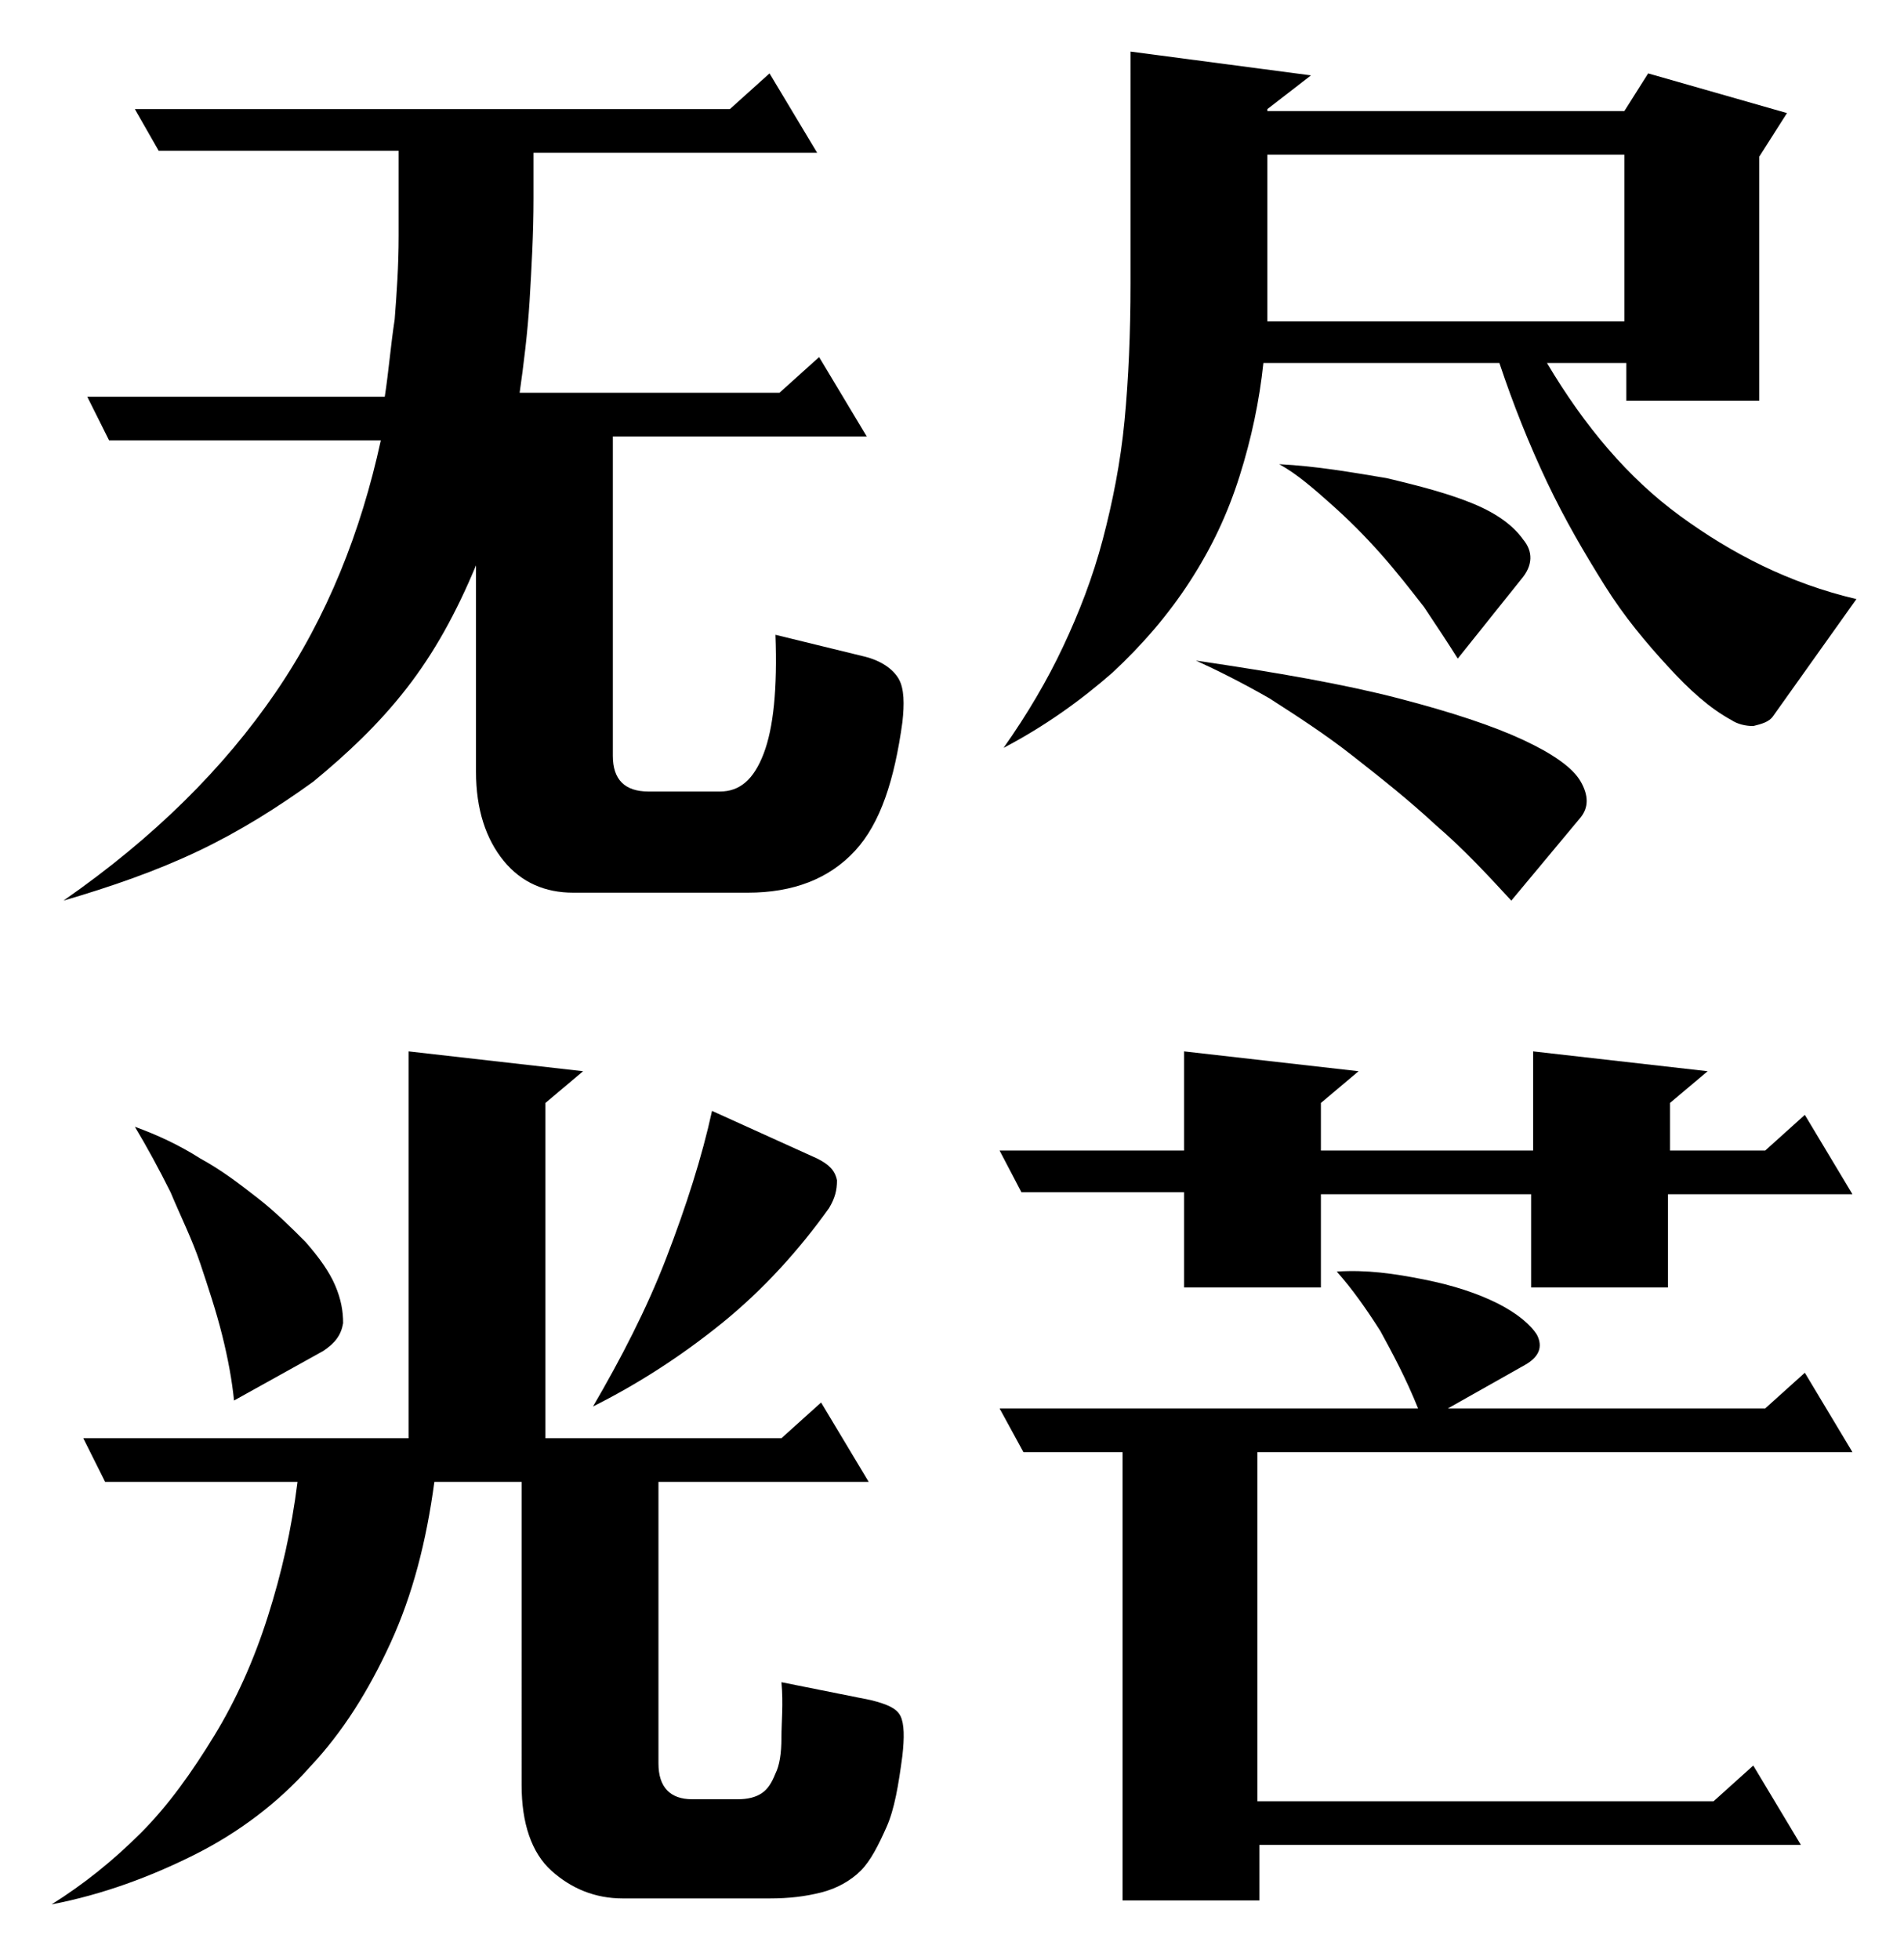
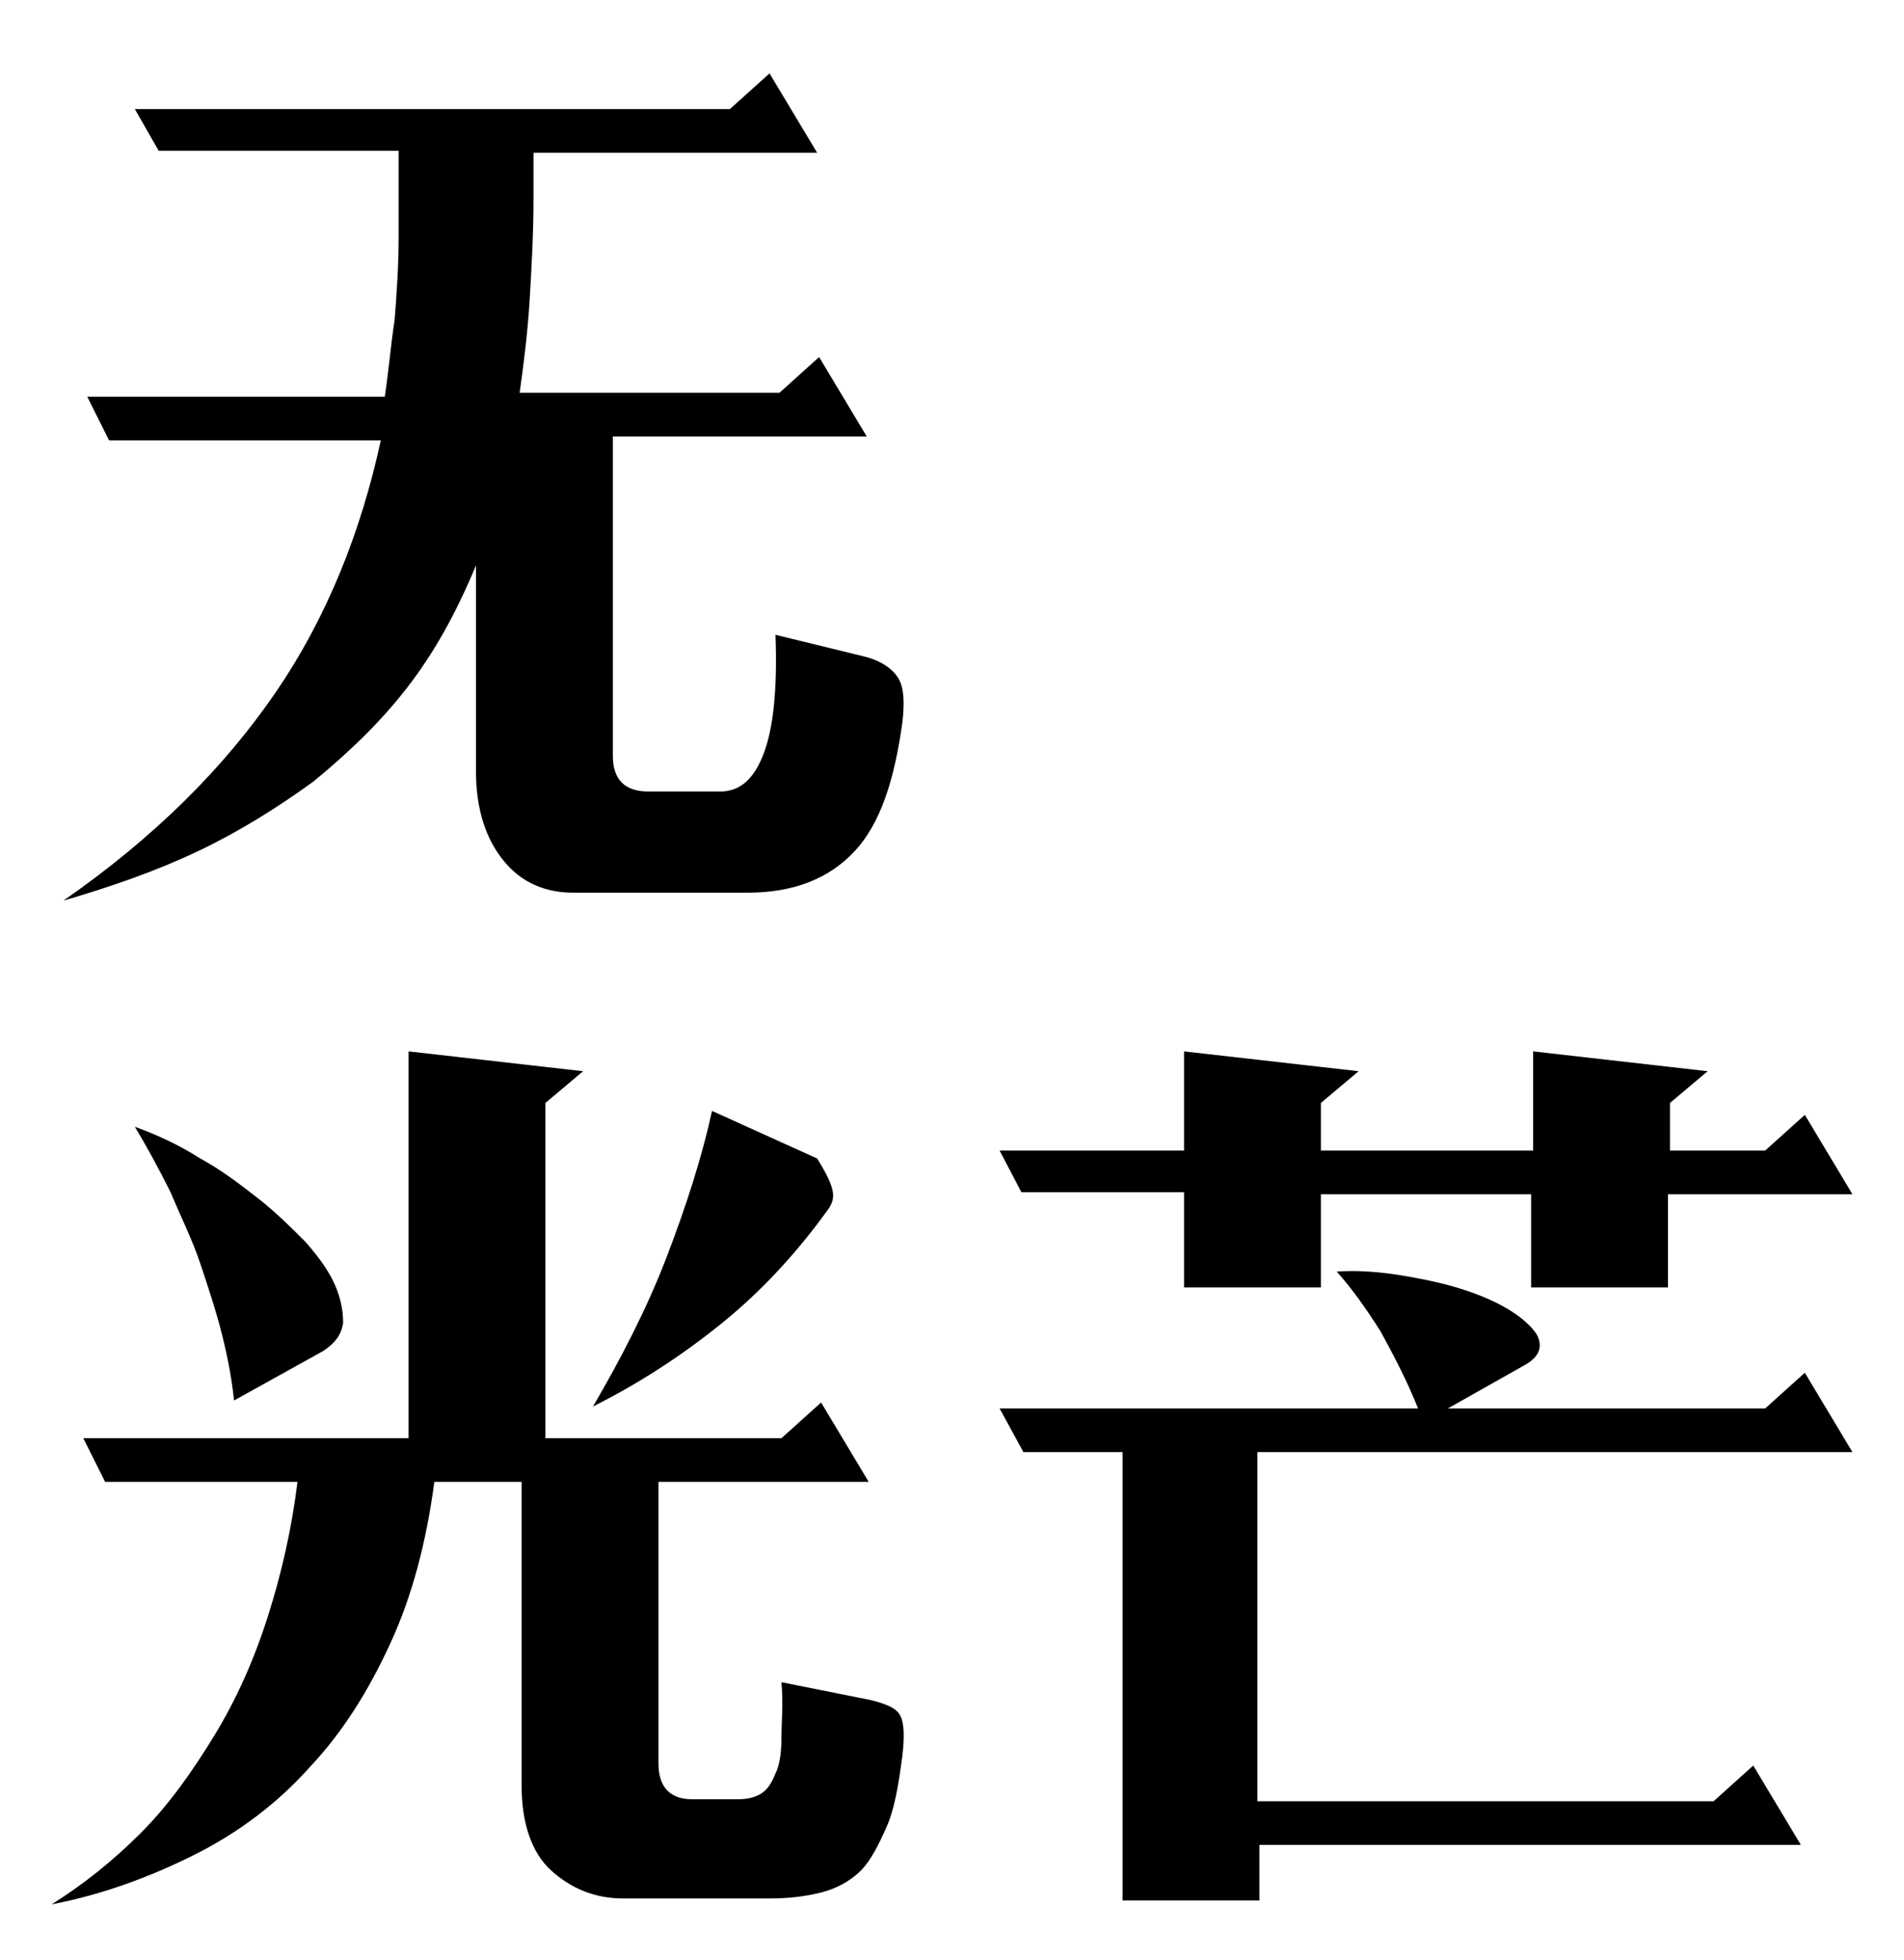
<svg xmlns="http://www.w3.org/2000/svg" version="1.1" id="图层_1" x="0px" y="0px" viewBox="0 0 96 98.8" style="enable-background:new 0 0 96 98.8;" xml:space="preserve">
  <g>
    <path d="M26.9,7.6v2.4c0,1.8-0.1,3.5-0.2,5.2c-0.1,1.6-0.3,3.2-0.5,4.6h13.1l2-1.8l2.4,4H30.9v16.1c0,1.2,0.6,1.8,1.8,1.8h3.6   c1,0,1.7-0.6,2.2-1.9c0.5-1.3,0.7-3.3,0.6-6l4.5,1.1c0.8,0.2,1.4,0.6,1.7,1.1c0.3,0.5,0.3,1.3,0.2,2.2c-0.4,2.9-1.1,5.1-2.4,6.5   S40,45,37.7,45h-8.8c-1.4,0-2.6-0.5-3.5-1.6c-0.9-1.1-1.4-2.6-1.4-4.5V28.5c-1,2.4-2.1,4.4-3.5,6.2c-1.4,1.8-3,3.3-4.7,4.7   c-1.8,1.3-3.7,2.5-5.8,3.5c-2.1,1-4.4,1.8-6.8,2.5c4.6-3.2,8.1-6.7,10.7-10.5c2.6-3.8,4.3-8.1,5.3-12.7H5.5l-1.1-2.2h15   c0.2-1.3,0.3-2.6,0.5-3.9c0.1-1.3,0.2-2.7,0.2-4.2V7.6H8L6.8,5.5h30l2-1.8l2.4,4H26.9z" />
-     <path d="M88.8,20.2h-6.8v-1.9h-4c1.9,3.2,4.1,5.8,6.7,7.7c2.6,1.9,5.5,3.4,8.9,4.2l-4.2,5.9c-0.2,0.3-0.6,0.4-1,0.5   c-0.4,0-0.8-0.1-1.1-0.3c-1.1-0.6-2.1-1.5-3.2-2.7c-1.1-1.2-2.2-2.5-3.2-4.1c-1-1.6-2-3.3-2.9-5.2c-0.9-1.9-1.7-3.9-2.4-6H63.7   c-0.2,1.9-0.6,3.8-1.2,5.7c-0.6,1.9-1.4,3.6-2.5,5.3c-1.1,1.7-2.4,3.2-3.9,4.6c-1.6,1.4-3.4,2.7-5.5,3.8c1.2-1.7,2.2-3.4,3-5.1   c0.8-1.7,1.5-3.5,2-5.4c0.5-1.9,0.9-3.9,1.1-6c0.2-2.1,0.3-4.4,0.3-6.9V2.6l9.1,1.2l-2.2,1.7v0.1h18l1.2-1.9l7,2l-1.4,2.2V20.2z    M76.2,45.4c-1.2-1.3-2.4-2.6-3.8-3.8c-1.4-1.3-2.8-2.4-4.2-3.5c-1.4-1.1-2.8-2-4.2-2.9c-1.4-0.8-2.6-1.4-3.7-1.9   c4.1,0.6,7.5,1.2,10.2,1.9c2.7,0.7,4.8,1.4,6.3,2.1c1.5,0.7,2.5,1.4,2.9,2.1c0.4,0.7,0.4,1.3,0,1.8L76.2,45.4z M63.9,15.1   c0,0.2,0,0.4,0,0.6c0,0.2,0,0.4,0,0.5h18V7.8h-18V15.1z M73.5,33.2c-0.5-0.8-1.1-1.7-1.7-2.6c-0.7-0.9-1.4-1.8-2.2-2.7   c-0.8-0.9-1.6-1.7-2.5-2.5c-0.9-0.8-1.7-1.5-2.6-2c1.9,0.1,3.6,0.4,5.4,0.7c1.7,0.4,3.2,0.8,4.4,1.3c1.2,0.5,2,1.1,2.5,1.8   c0.5,0.6,0.5,1.3-0.1,2L73.5,33.2z" />
  </g>
  <g>
-     <path d="M33.2,74.7v14.2c0,1.2,0.6,1.8,1.7,1.8h2.3c0.5,0,0.9-0.1,1.2-0.3s0.5-0.5,0.7-1c0.2-0.4,0.3-1,0.3-1.8   c0-0.8,0.1-1.7,0-2.8l4.5,0.9c0.8,0.2,1.3,0.4,1.5,0.8s0.2,1.1,0.1,2c-0.2,1.5-0.4,2.7-0.8,3.6c-0.4,0.9-0.8,1.7-1.3,2.2   c-0.5,0.5-1.2,0.9-2,1.1c-0.8,0.2-1.6,0.3-2.6,0.3h-7.4c-1.4,0-2.6-0.5-3.6-1.4c-1-0.9-1.5-2.4-1.5-4.3V74.7h-4.4   c-0.4,3-1.1,5.7-2.2,8.1c-1.1,2.4-2.4,4.5-4.1,6.3c-1.6,1.8-3.6,3.3-5.8,4.4s-4.6,2-7.2,2.5c1.6-1,3.1-2.2,4.5-3.6   c1.4-1.4,2.6-3.1,3.7-4.9c1.1-1.8,2-3.8,2.7-6c0.7-2.2,1.2-4.4,1.5-6.8H5.3l-1.1-2.2h16.4V53l8.8,1l-1.9,1.6v16.9h11.9l2-1.8l2.4,4   H33.2z M11.8,70.6c-0.1-1-0.3-2.1-0.6-3.3c-0.3-1.2-0.7-2.4-1.1-3.6c-0.4-1.2-1-2.4-1.5-3.6c-0.6-1.2-1.2-2.3-1.8-3.3   c1.1,0.4,2.2,0.9,3.3,1.6c1.1,0.6,2,1.3,2.9,2c0.9,0.7,1.7,1.5,2.4,2.2c0.7,0.8,1.2,1.5,1.5,2.2c0.3,0.7,0.4,1.3,0.4,1.9   c-0.1,0.6-0.4,1-1,1.4L11.8,70.6z M41.8,60.9c-1.5,2.1-3.3,4.1-5.4,5.8c-2.1,1.7-4.3,3.1-6.5,4.2c1.4-2.4,2.7-4.9,3.7-7.5   c1-2.6,1.8-5.1,2.3-7.4l5.3,2.4c0.6,0.3,0.9,0.6,1,1.1C42.2,60,42.1,60.4,41.8,60.9z" />
+     <path d="M33.2,74.7v14.2c0,1.2,0.6,1.8,1.7,1.8h2.3c0.5,0,0.9-0.1,1.2-0.3s0.5-0.5,0.7-1c0.2-0.4,0.3-1,0.3-1.8   c0-0.8,0.1-1.7,0-2.8l4.5,0.9c0.8,0.2,1.3,0.4,1.5,0.8s0.2,1.1,0.1,2c-0.2,1.5-0.4,2.7-0.8,3.6c-0.4,0.9-0.8,1.7-1.3,2.2   c-0.5,0.5-1.2,0.9-2,1.1c-0.8,0.2-1.6,0.3-2.6,0.3h-7.4c-1.4,0-2.6-0.5-3.6-1.4c-1-0.9-1.5-2.4-1.5-4.3V74.7h-4.4   c-0.4,3-1.1,5.7-2.2,8.1c-1.1,2.4-2.4,4.5-4.1,6.3c-1.6,1.8-3.6,3.3-5.8,4.4s-4.6,2-7.2,2.5c1.6-1,3.1-2.2,4.5-3.6   c1.4-1.4,2.6-3.1,3.7-4.9c1.1-1.8,2-3.8,2.7-6c0.7-2.2,1.2-4.4,1.5-6.8H5.3l-1.1-2.2h16.4V53l8.8,1l-1.9,1.6v16.9h11.9l2-1.8l2.4,4   H33.2z M11.8,70.6c-0.1-1-0.3-2.1-0.6-3.3c-0.3-1.2-0.7-2.4-1.1-3.6c-0.4-1.2-1-2.4-1.5-3.6c-0.6-1.2-1.2-2.3-1.8-3.3   c1.1,0.4,2.2,0.9,3.3,1.6c1.1,0.6,2,1.3,2.9,2c0.9,0.7,1.7,1.5,2.4,2.2c0.7,0.8,1.2,1.5,1.5,2.2c0.3,0.7,0.4,1.3,0.4,1.9   c-0.1,0.6-0.4,1-1,1.4L11.8,70.6z M41.8,60.9c-1.5,2.1-3.3,4.1-5.4,5.8c-2.1,1.7-4.3,3.1-6.5,4.2c1.4-2.4,2.7-4.9,3.7-7.5   c1-2.6,1.8-5.1,2.3-7.4l5.3,2.4C42.2,60,42.1,60.4,41.8,60.9z" />
    <path d="M59.7,64.8v-4.7h-8.2L50.4,58h9.3v-5l8.8,1l-1.9,1.6V58h10.7v-5l8.8,1l-1.9,1.6V58H89l2-1.8l2.4,4h-9.3v4.7h-6.9v-4.7H66.6   v4.7H59.7z M73,71H89l2-1.8l2.4,4h-30v17.6h23l2-1.8l2.4,4H63.5v2.8h-6.9V73.2h-5L50.4,71h21.1c-0.6-1.5-1.3-2.8-1.9-3.9   c-0.7-1.1-1.4-2.1-2.2-3c1.5-0.1,2.9,0.1,4.4,0.4c1.5,0.3,2.7,0.7,3.7,1.2c1,0.5,1.7,1.1,2,1.6c0.3,0.6,0.1,1.1-0.6,1.5L73,71z" />
  </g>
  <g>
</g>
  <g>
</g>
  <g>
</g>
  <g>
</g>
  <g>
</g>
</svg>